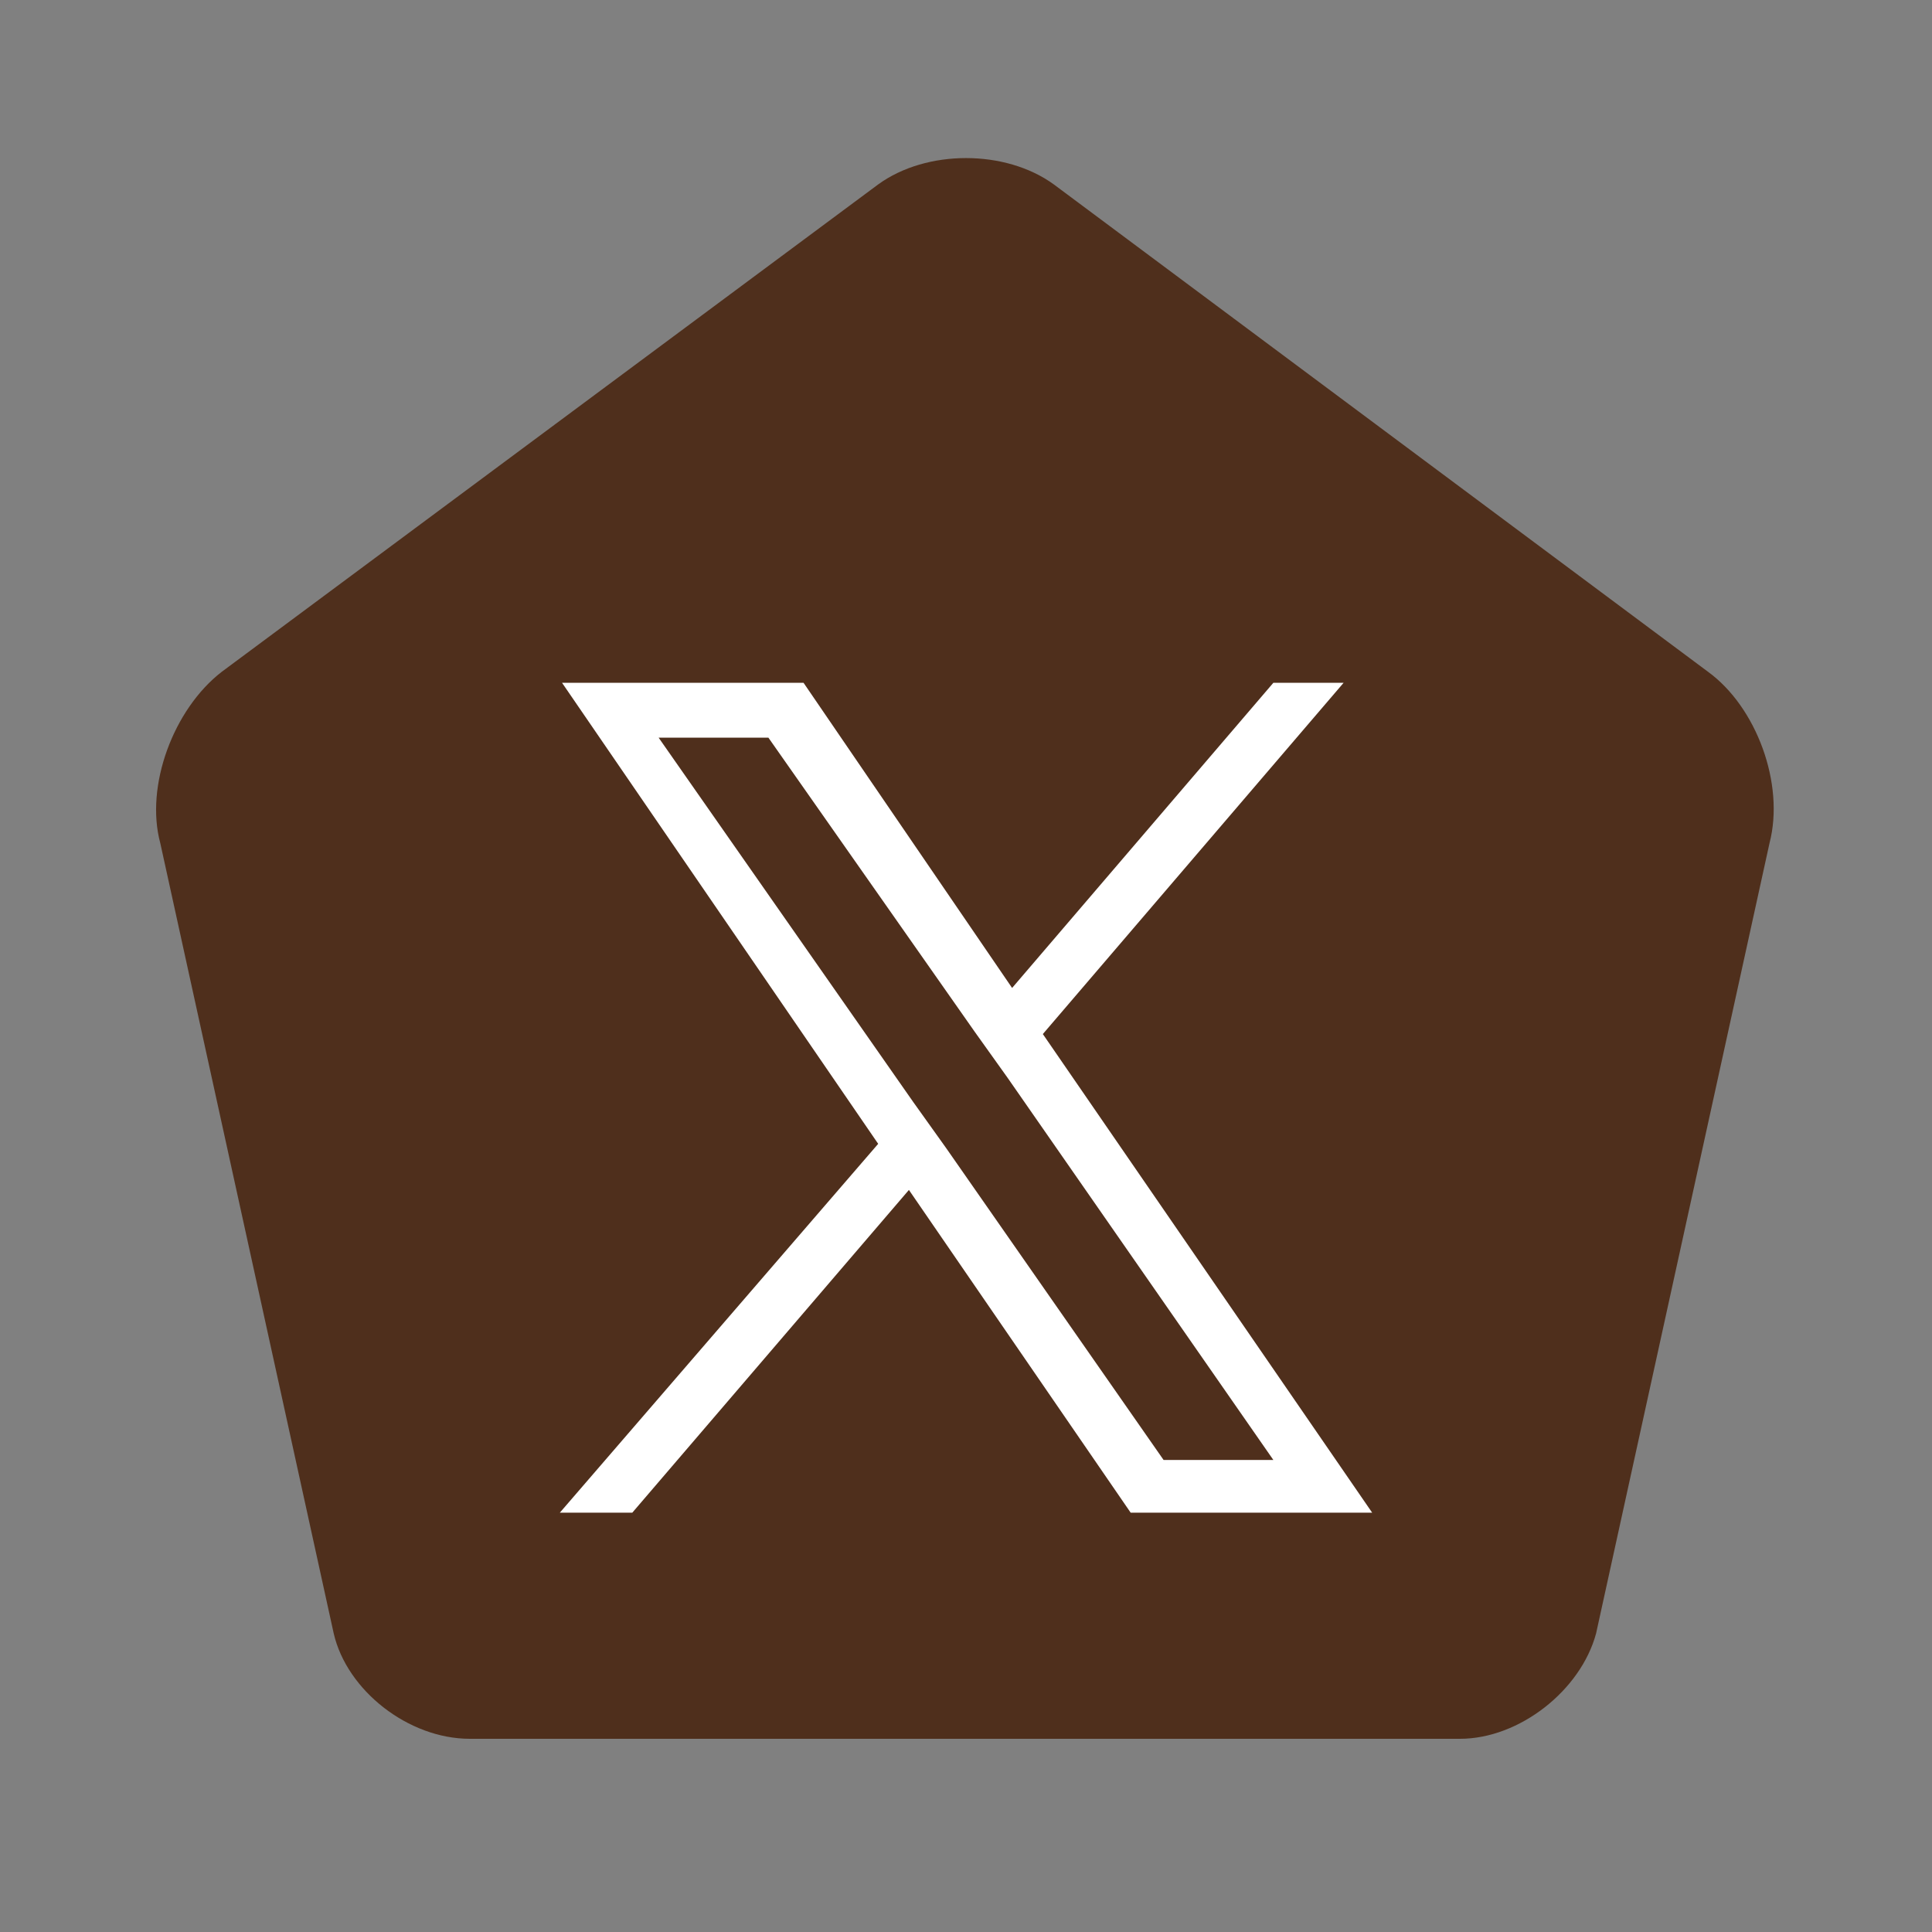
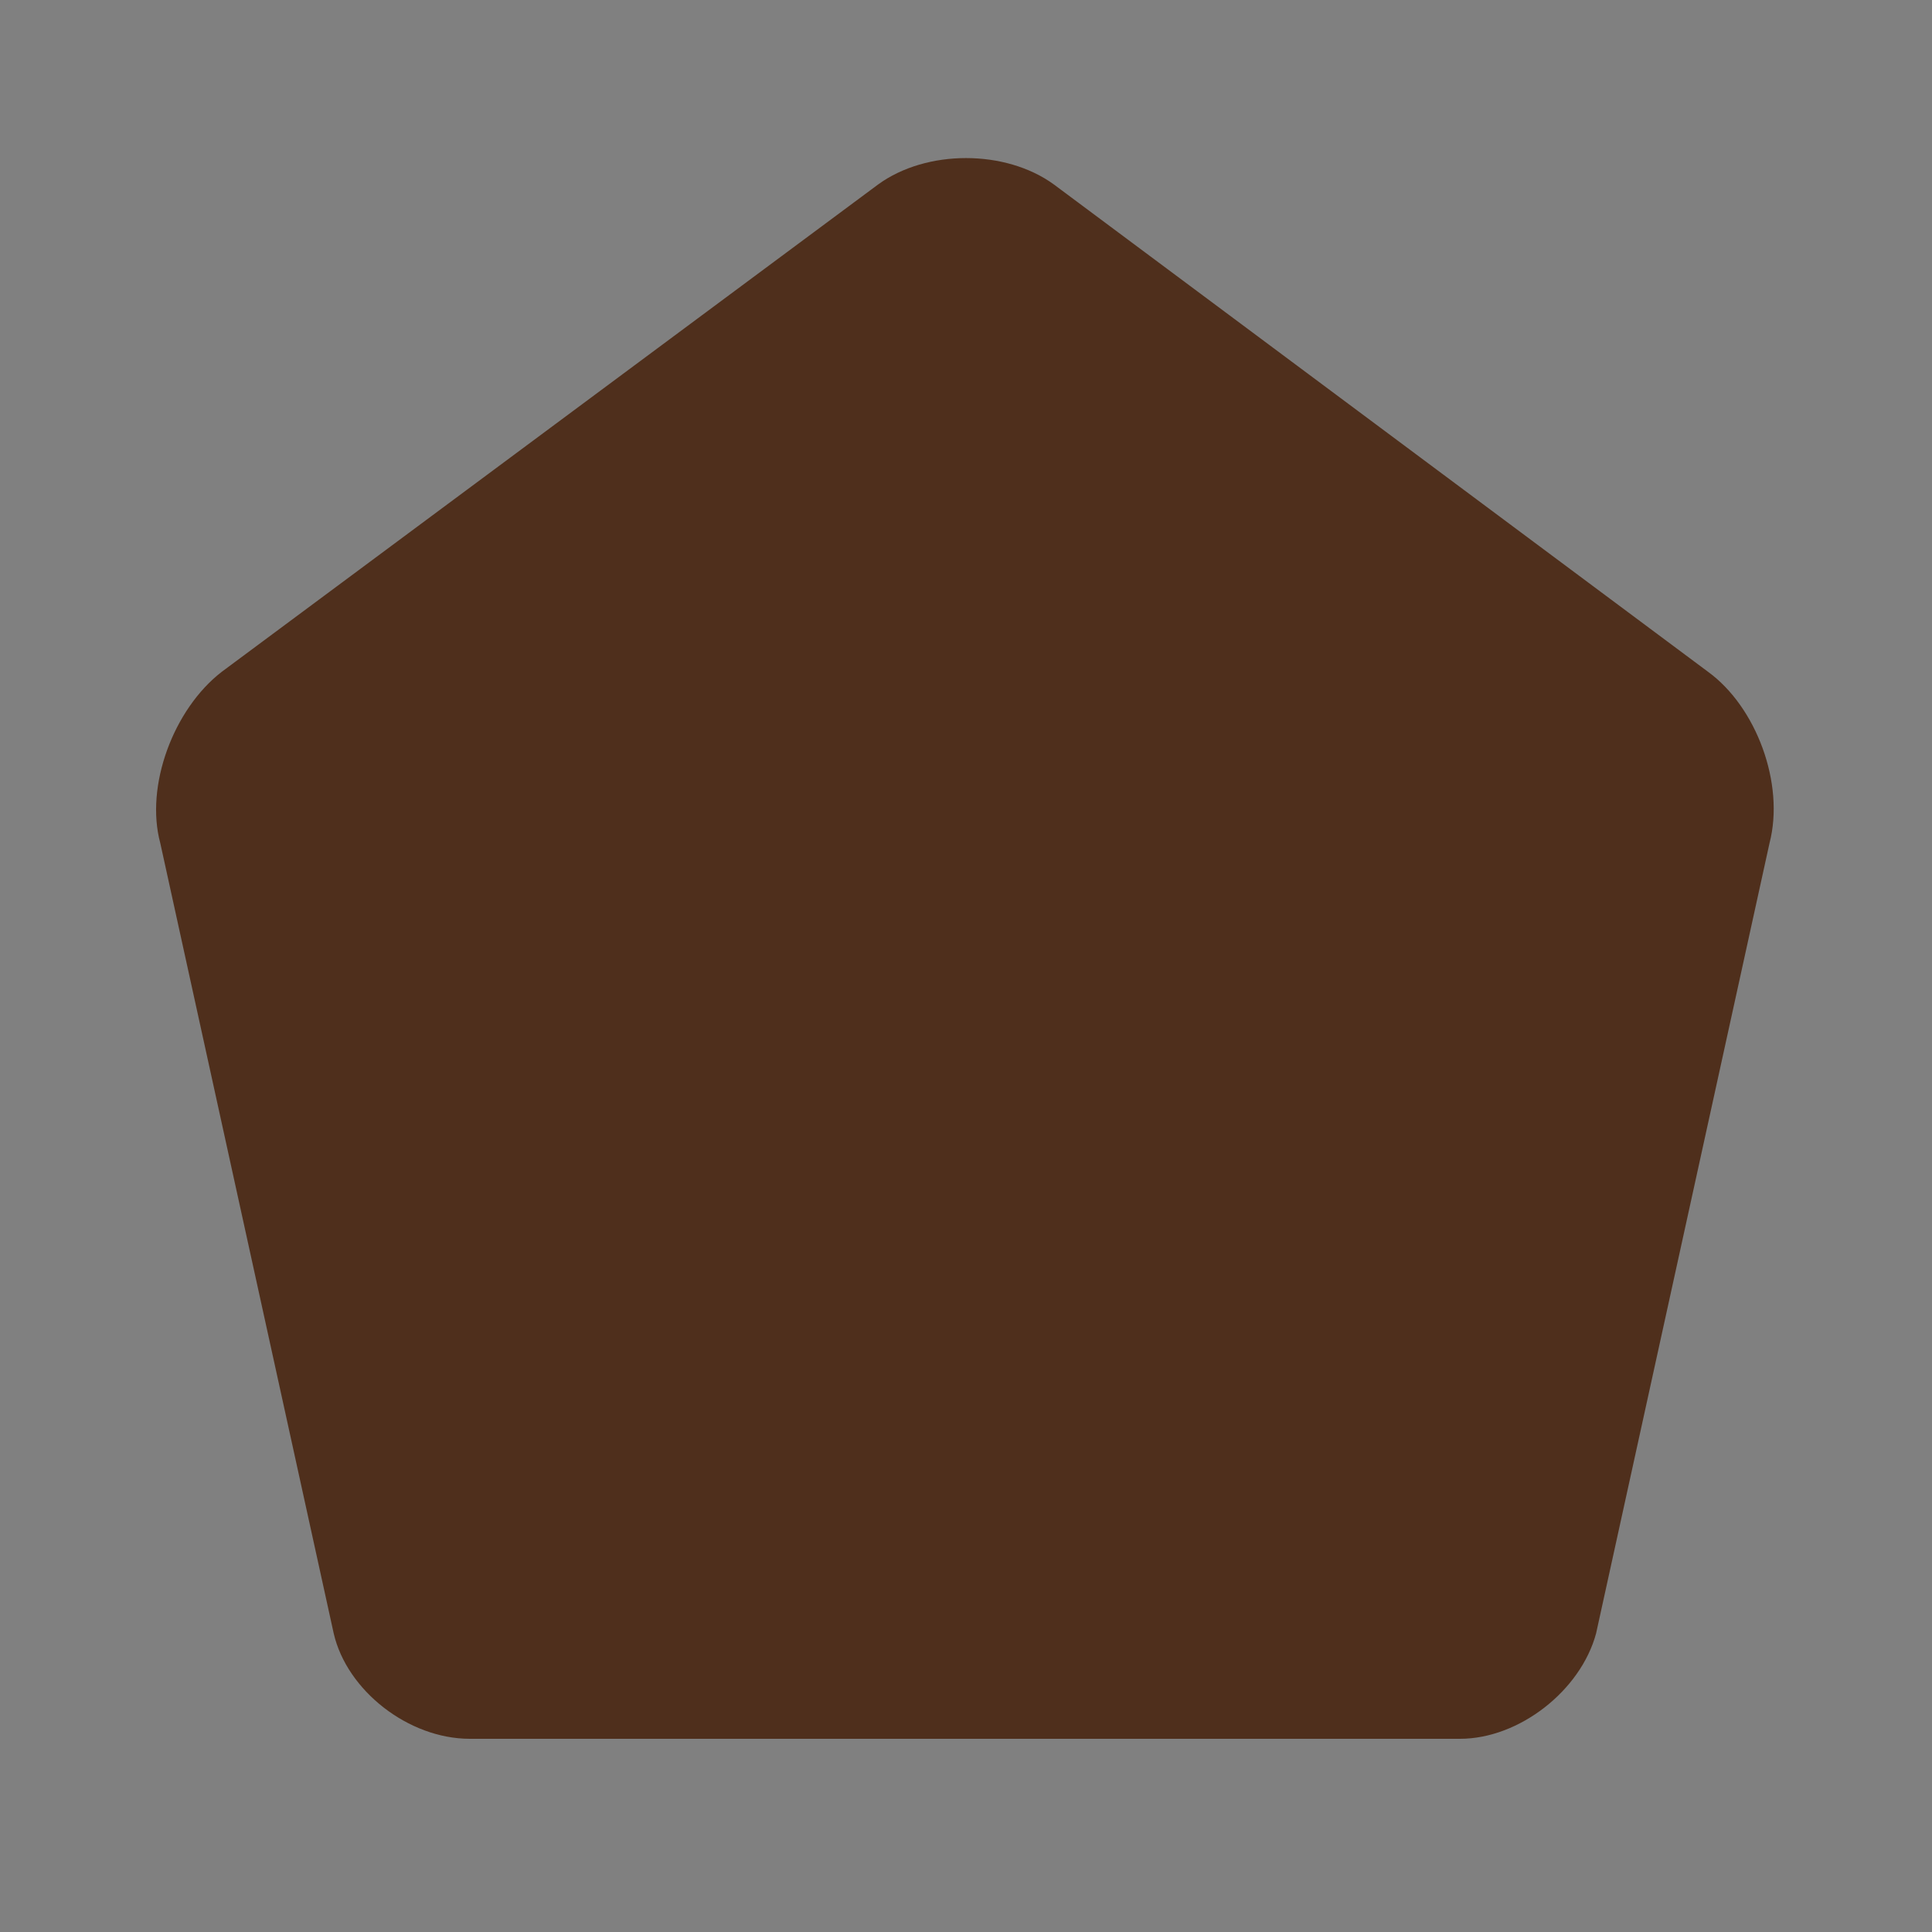
<svg xmlns="http://www.w3.org/2000/svg" version="1.1" id="レイヤー_1" x="0px" y="0px" viewBox="0 0 88 88" style="enable-background:new 0 0 88 88;" xml:space="preserve">
  <rect x="0" y="0" width="88" height="88" fill="#808080" stroke="none" />
  <style type="text/css">
	.st0{fill:#4F2F1C;}
	.st1{fill:none;}
	.st2{fill:#FFFFFF;}
</style>
  <g>
    <path class="st0" d="M21.4,79.2c-2.8,0-5.6-2.2-6.2-4.8l-7.9-36c-0.7-2.6,0.6-6.1,2.8-7.8L40,8.4c2.2-1.6,5.8-1.6,8,0l29.8,22.2   c2.2,1.6,3.5,5.1,2.8,7.8l-7.9,36c-0.7,2.6-3.5,4.8-6.2,4.8H21.4z" />
    <rect class="st1" width="88" height="88" />
    <g>
-       <path class="st2" d="M47.5,47.1l13.7-16H58L46.1,45l-9.5-13.9h-11l14.4,21L25.5,68.9h3.3l12.6-14.7l10.1,14.7h11L47.5,47.1    L47.5,47.1z M43.1,52.3l-1.5-2.1L30,33.6h5L44.4,47l1.5,2.1L58,66.5h-5L43.1,52.3L43.1,52.3z" />
      <rect id="Purple_Guide_00000117659314222233348440000014728761372936489125_" x="14" y="21.8" class="st1" width="60" height="56.5" />
-       <rect id="Purple_Guide_00000176006109530467861010000006848433362635923342_" x="25.5" y="31.1" class="st1" width="36.9" height="37.7" />
    </g>
  </g>
</svg>